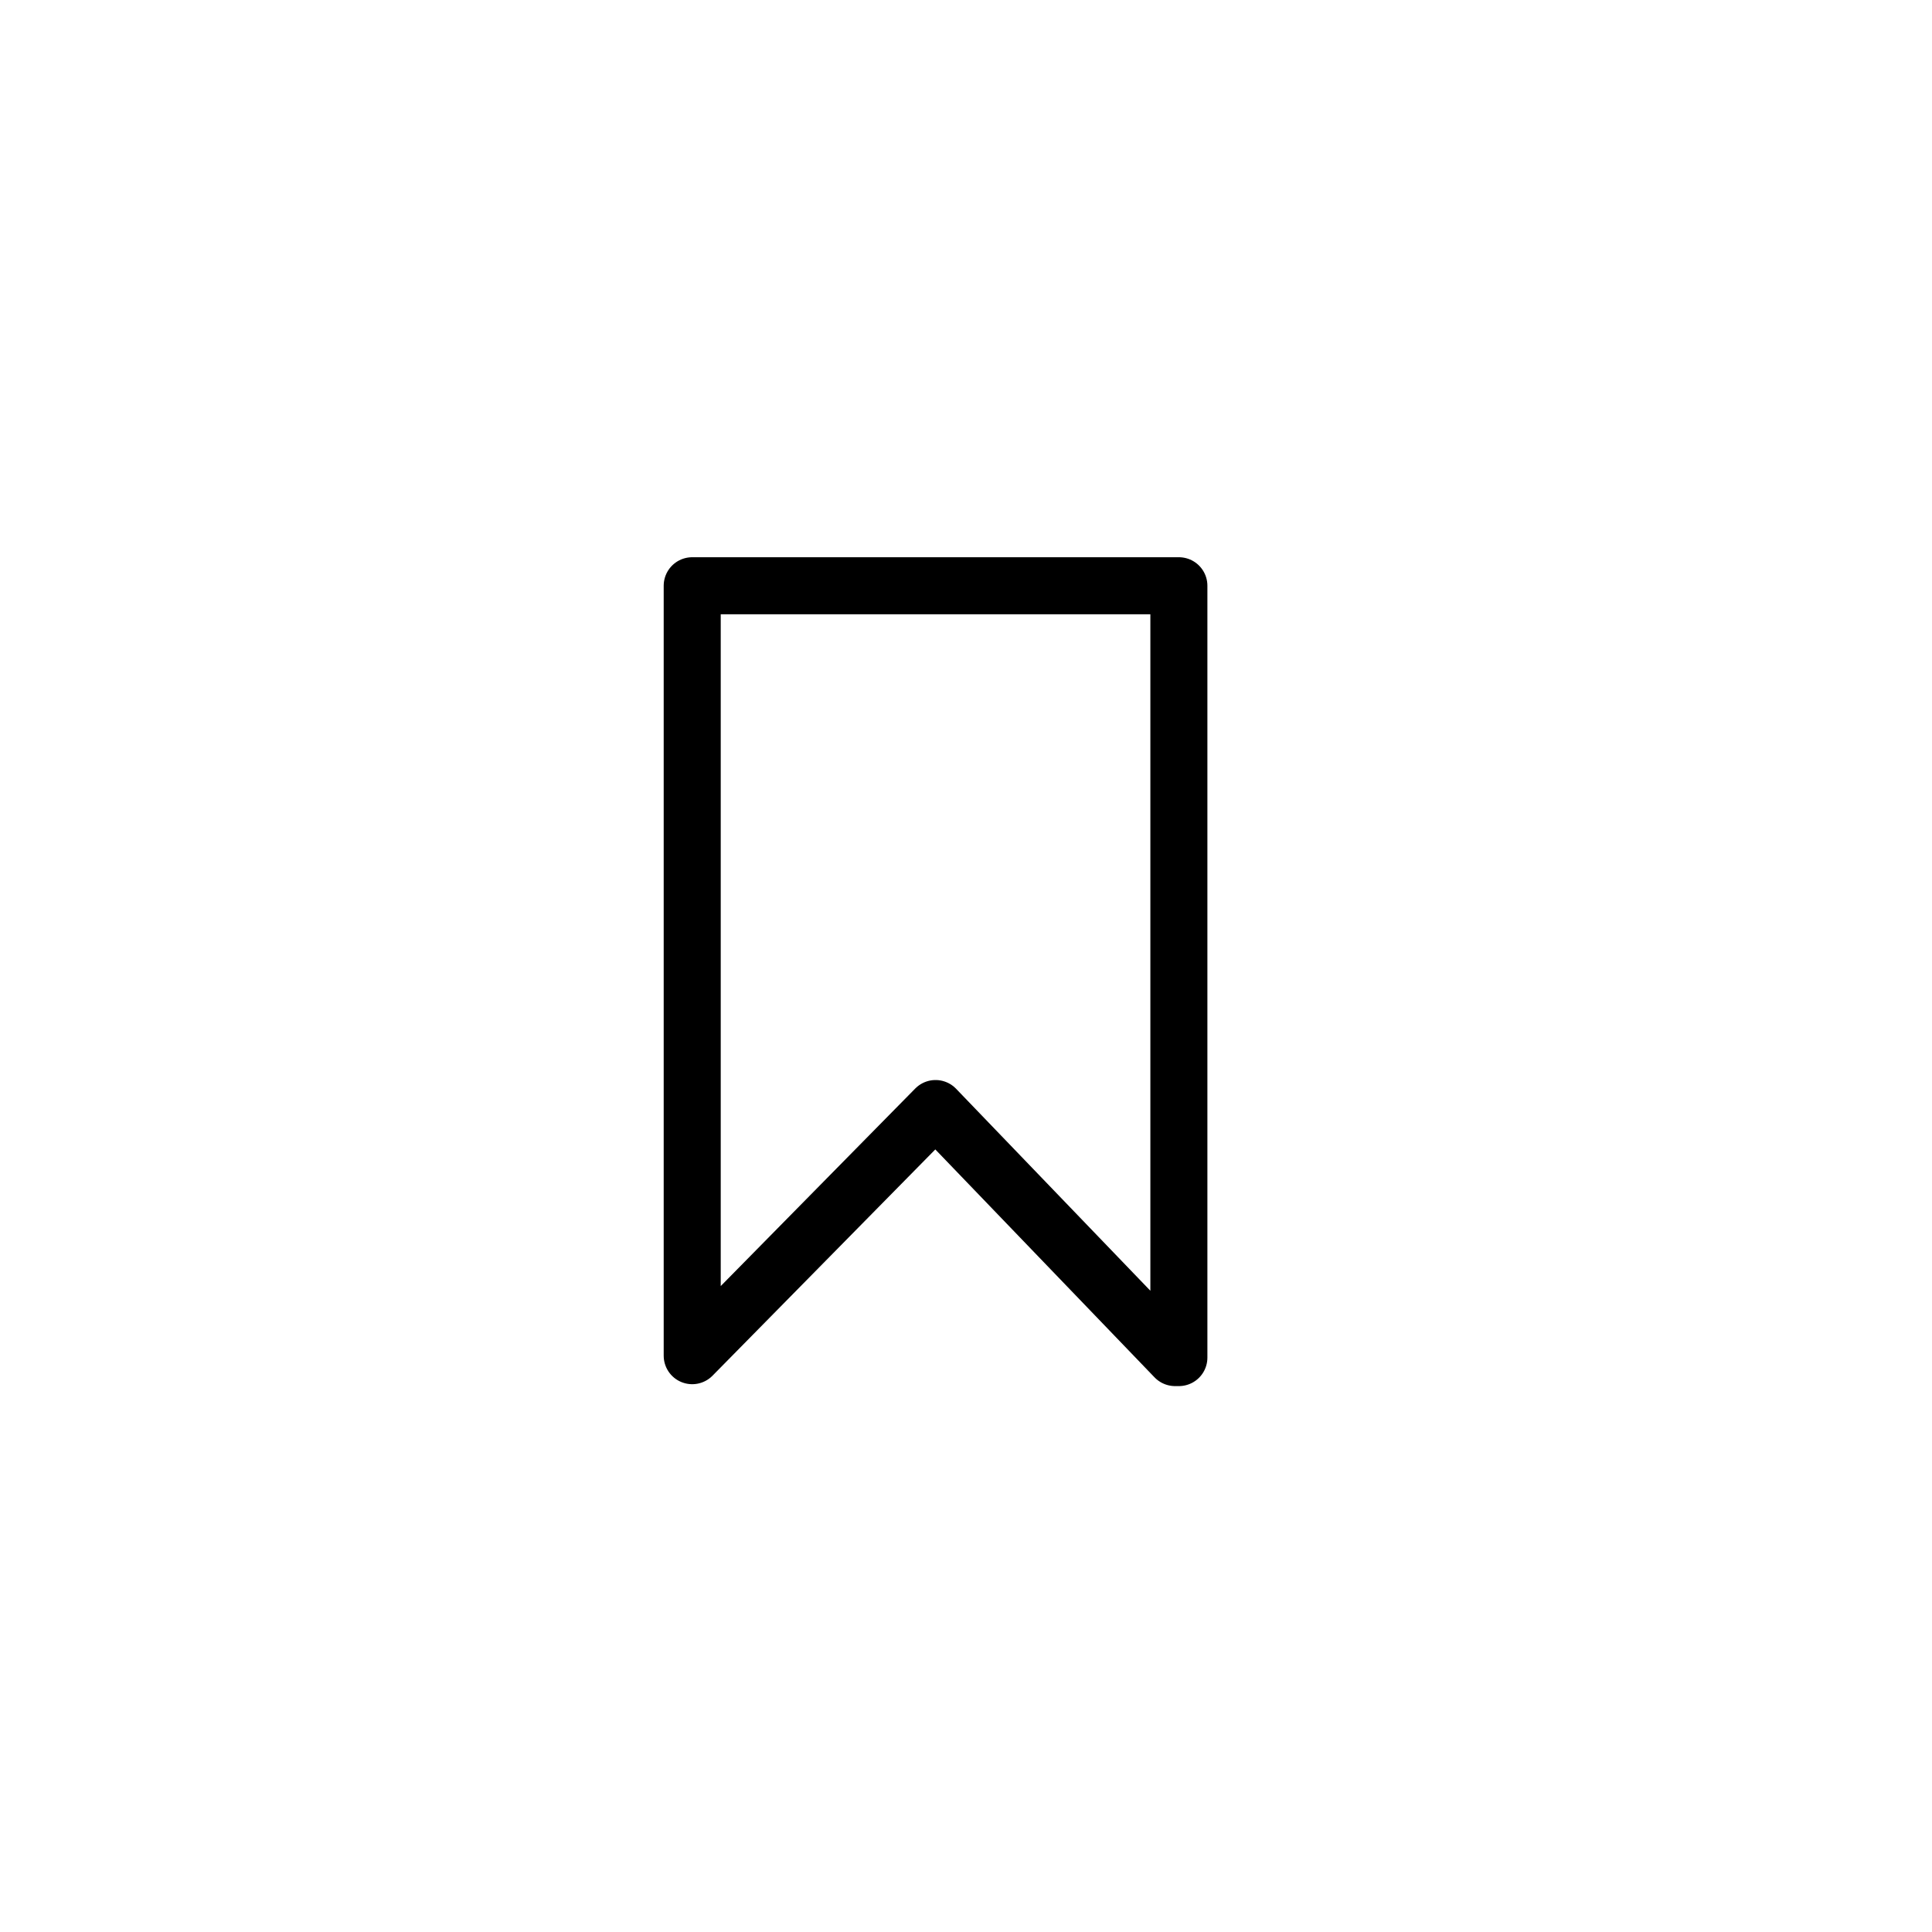
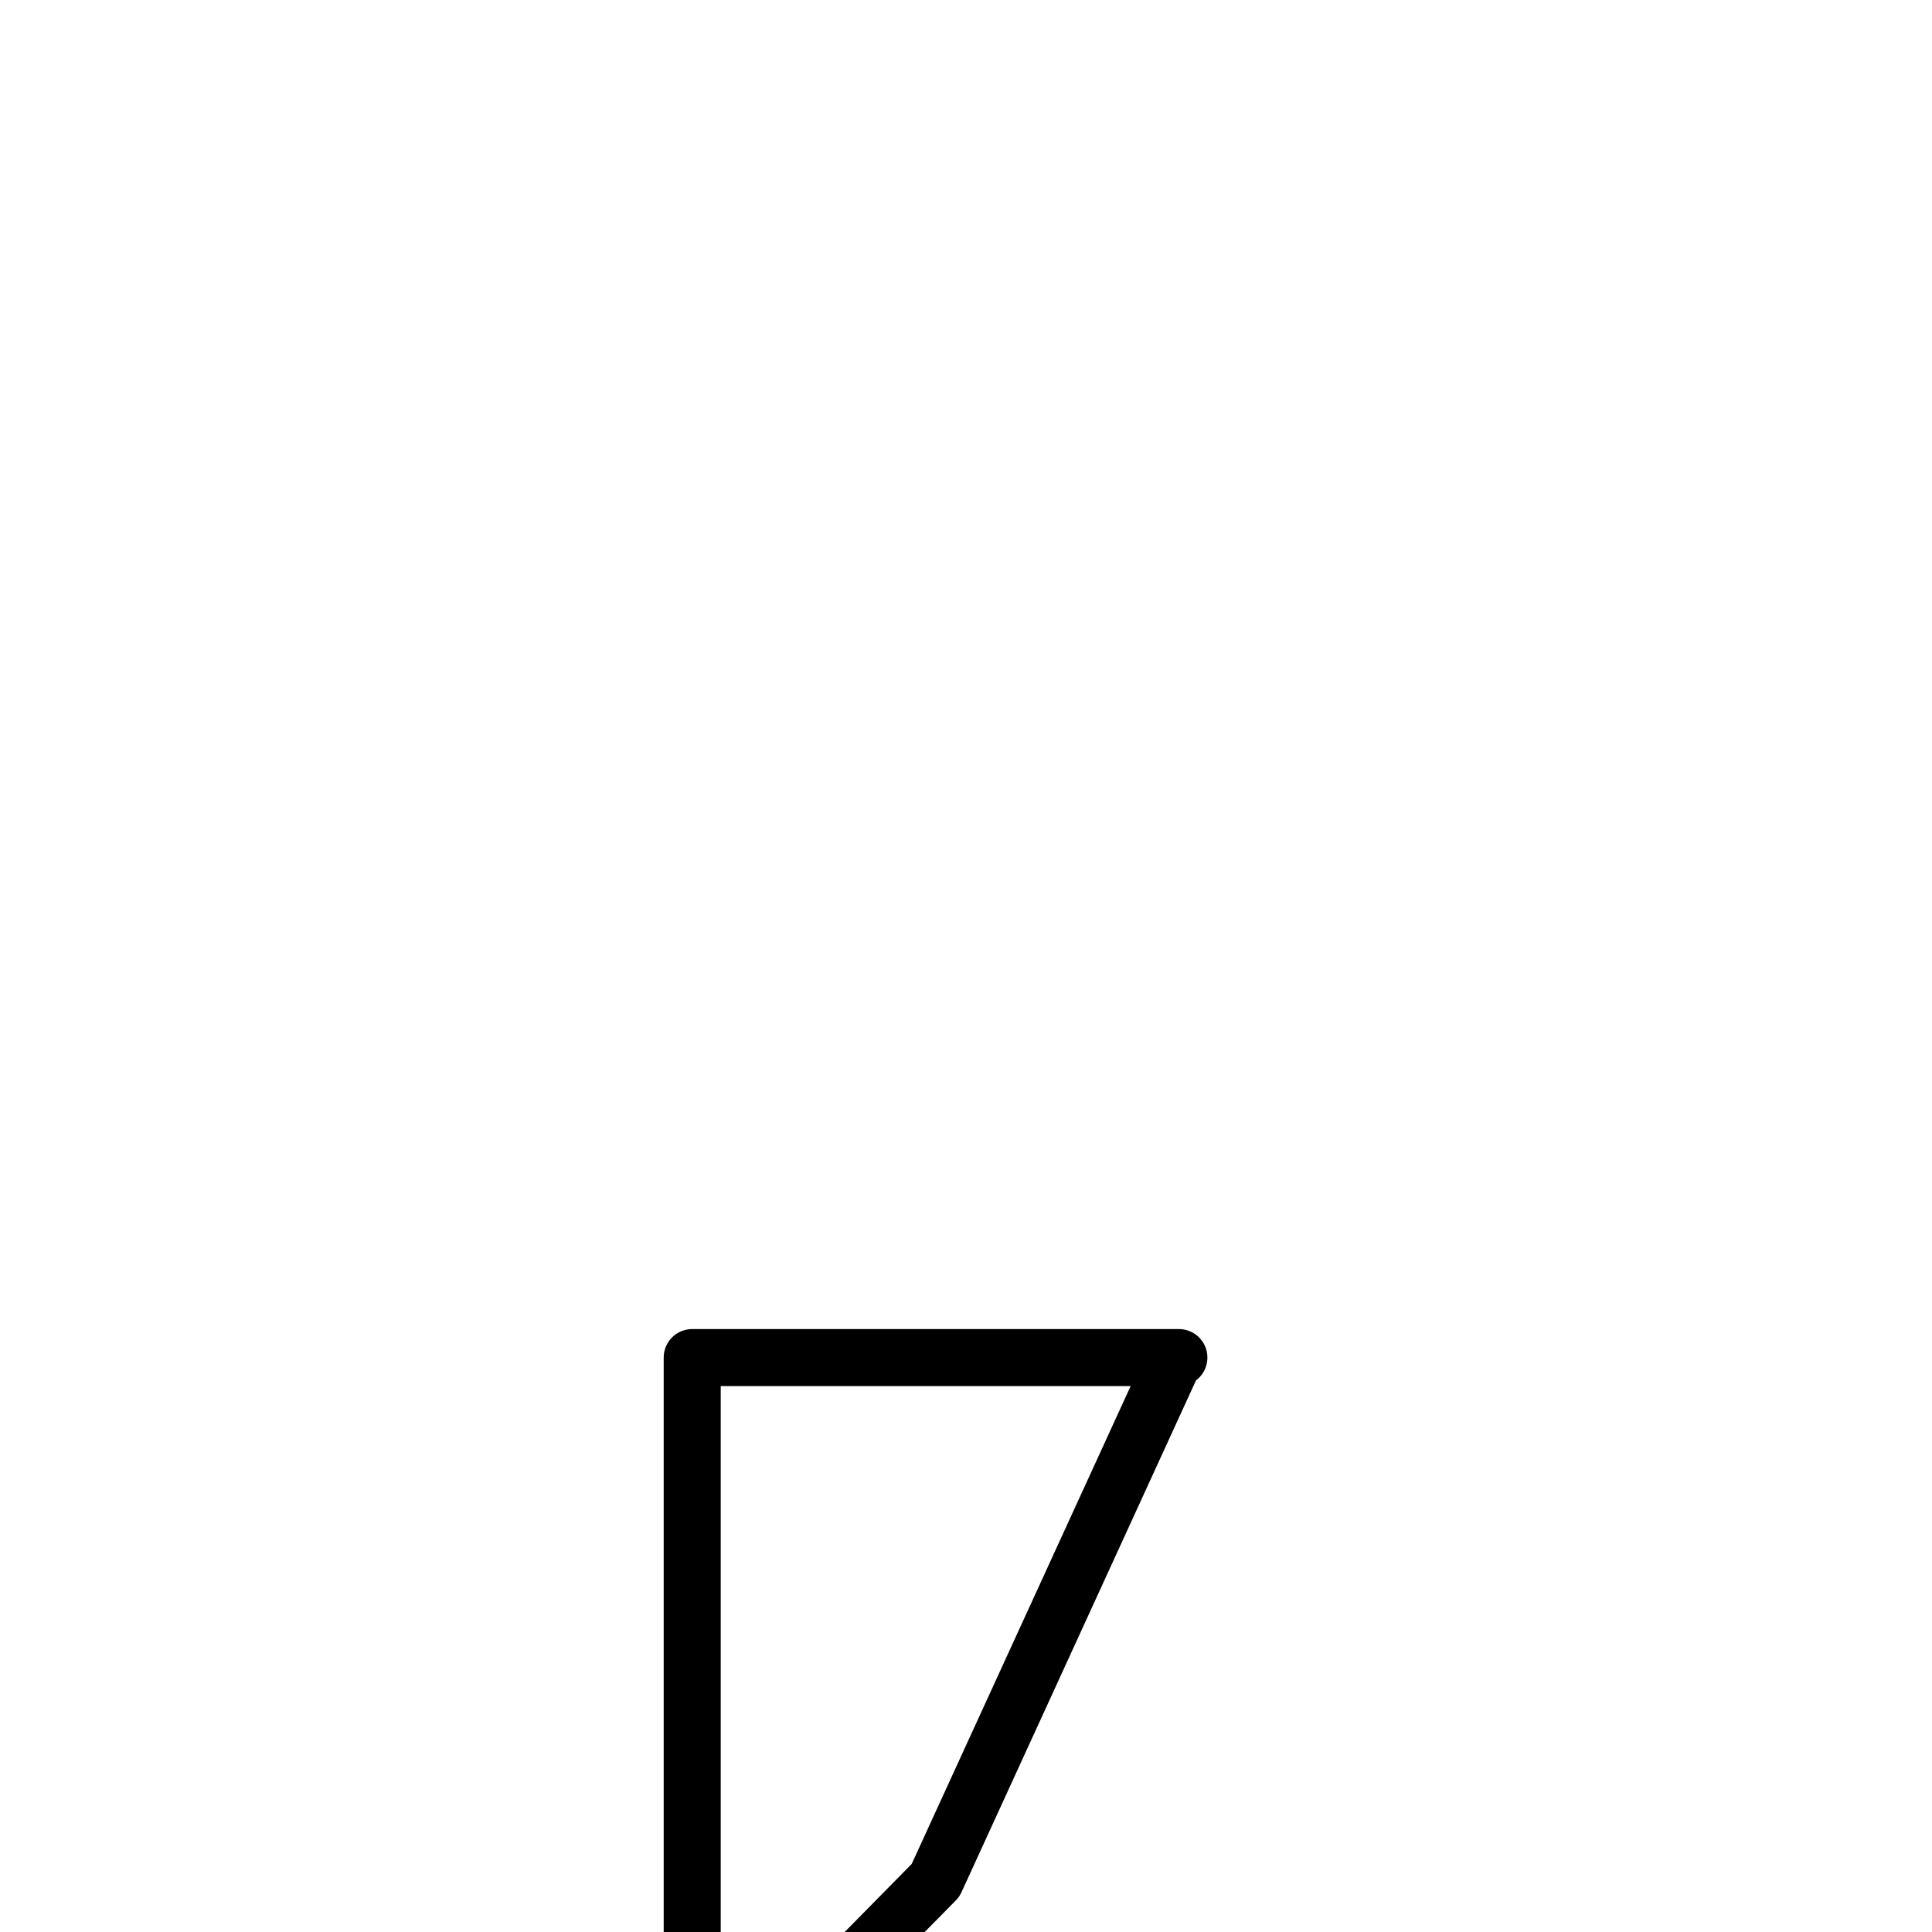
<svg xmlns="http://www.w3.org/2000/svg" width="800px" height="800px" version="1.1" viewBox="144 144 512 512">
-   <path transform="matrix(5.038 0 0 5.038 148.09 148.09)" d="m61 70.6h0.2v-40.6h-25.6v40.5l12.8-13zm0 0" fill="none" stroke="#000000" stroke-linecap="round" stroke-linejoin="round" stroke-miterlimit="10" stroke-width="3" />
+   <path transform="matrix(5.038 0 0 5.038 148.09 148.09)" d="m61 70.6h0.2h-25.6v40.5l12.8-13zm0 0" fill="none" stroke="#000000" stroke-linecap="round" stroke-linejoin="round" stroke-miterlimit="10" stroke-width="3" />
</svg>